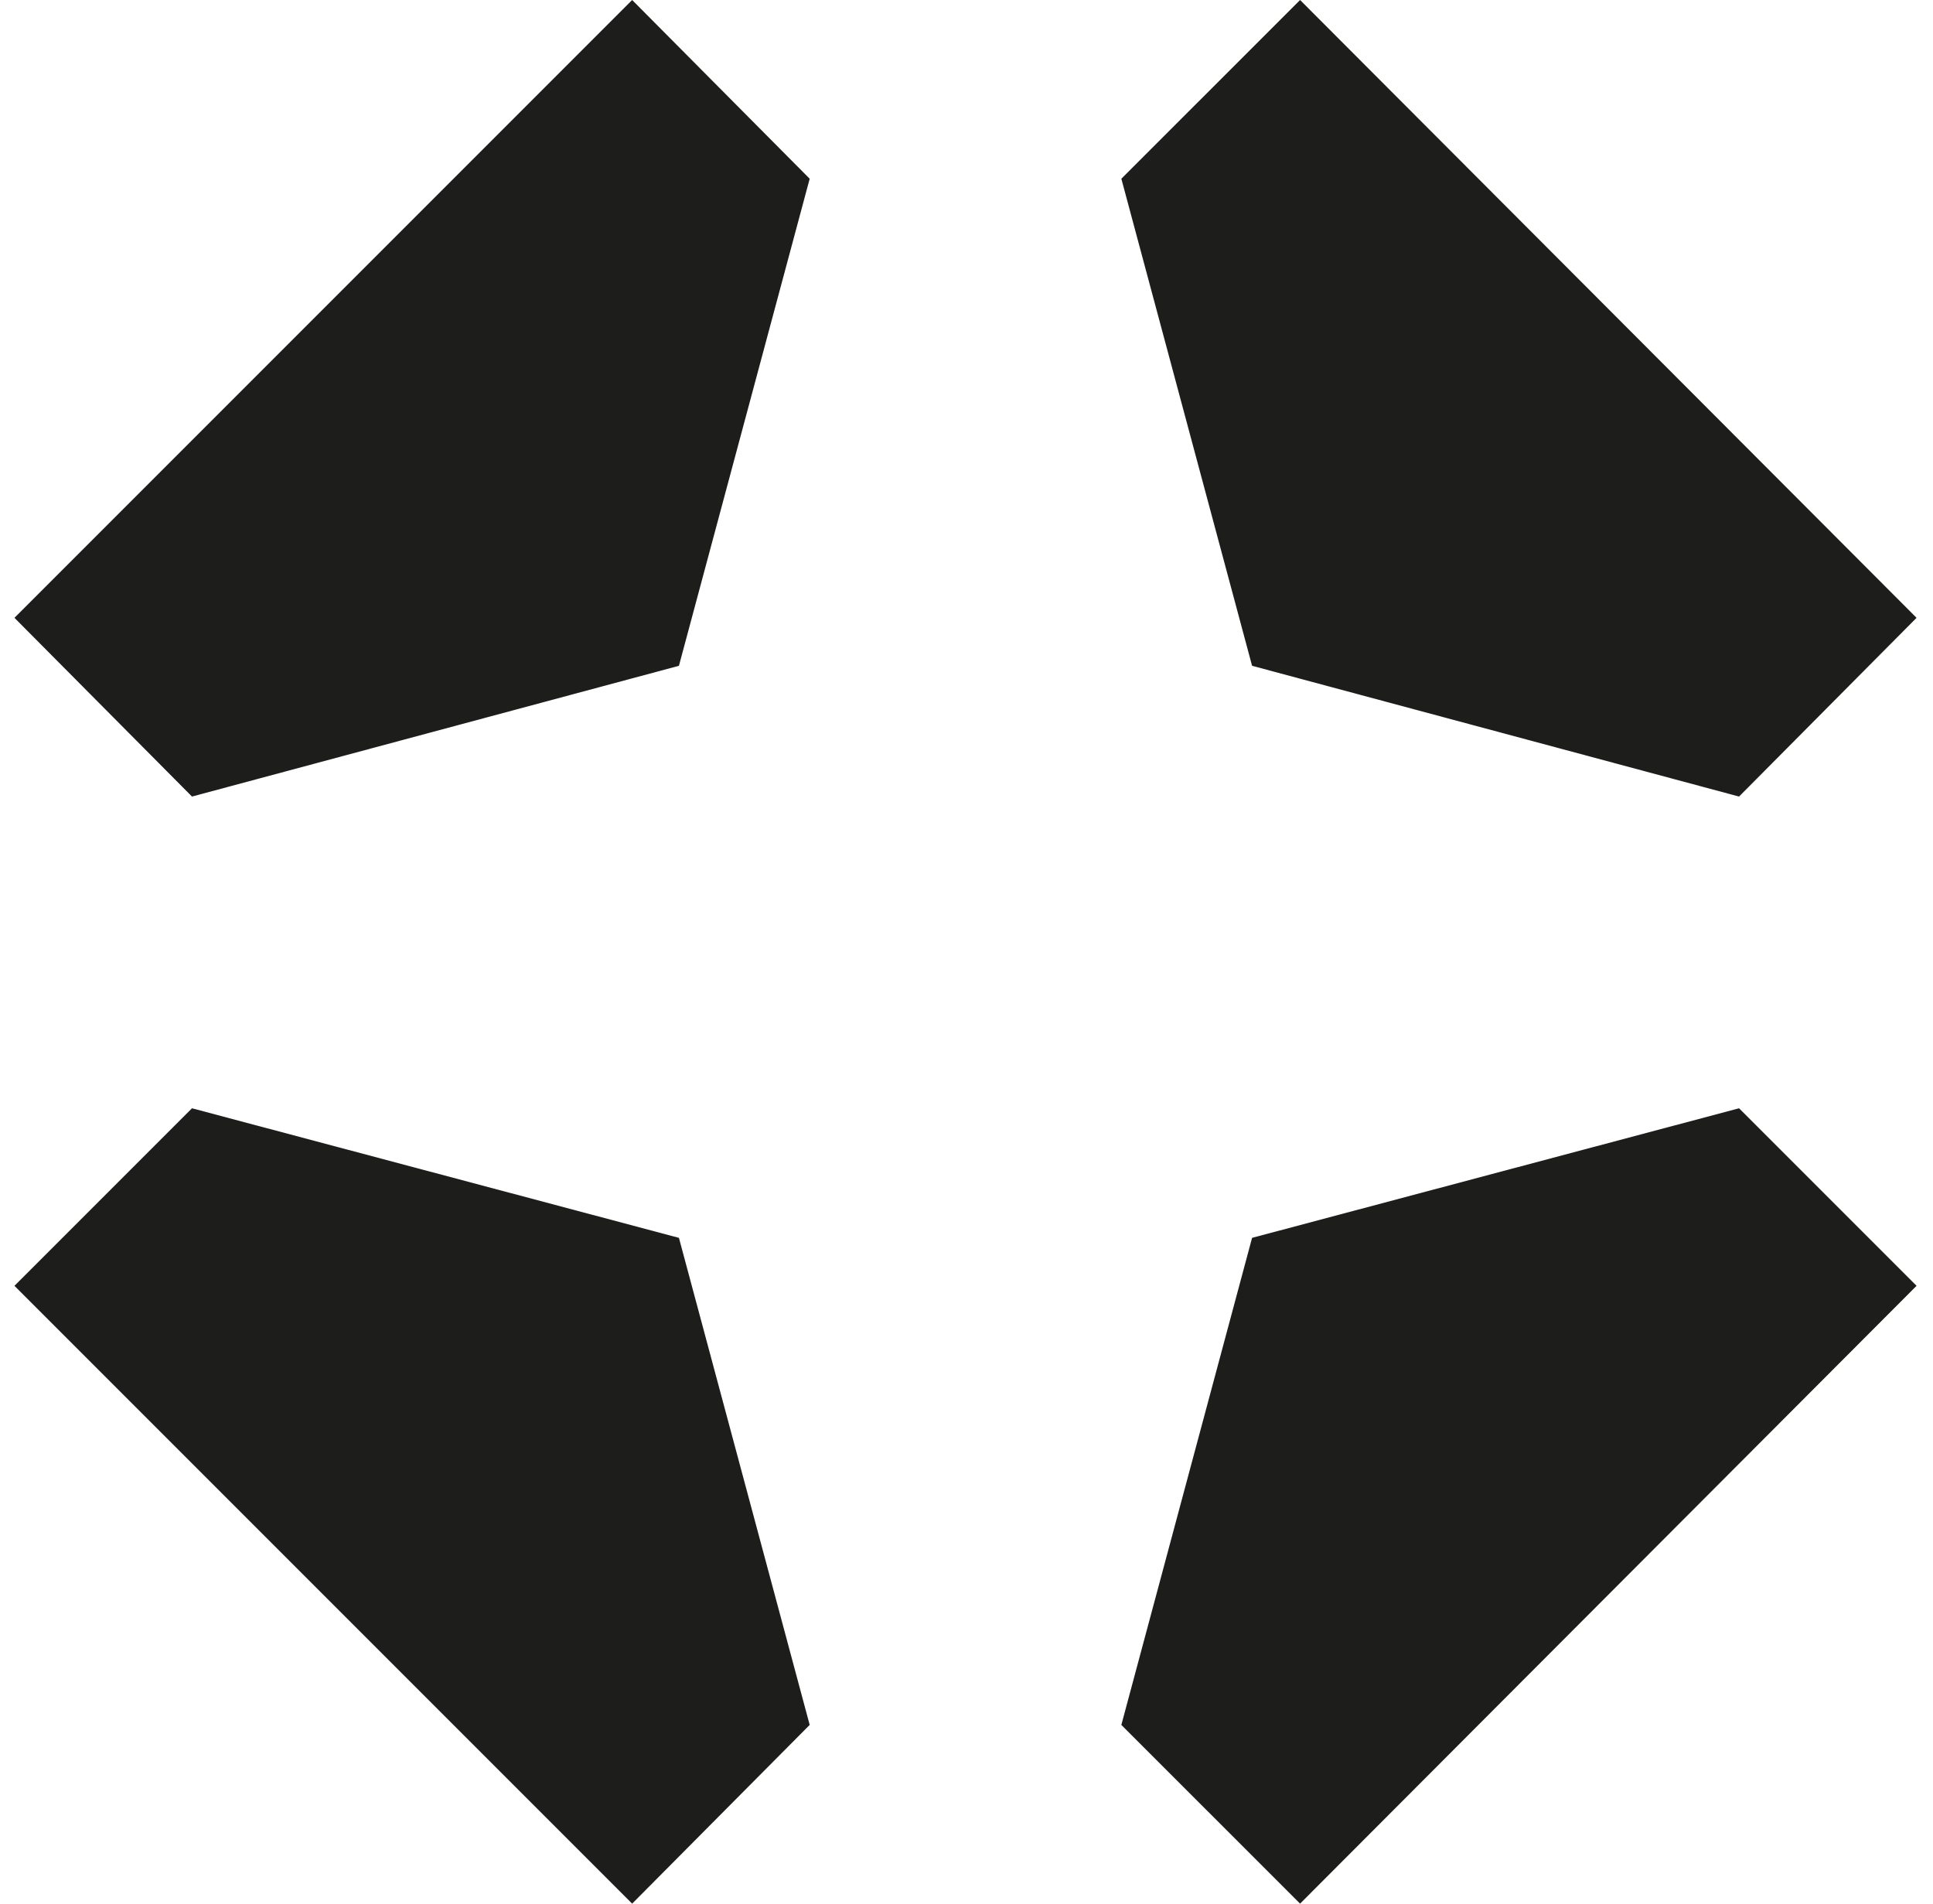
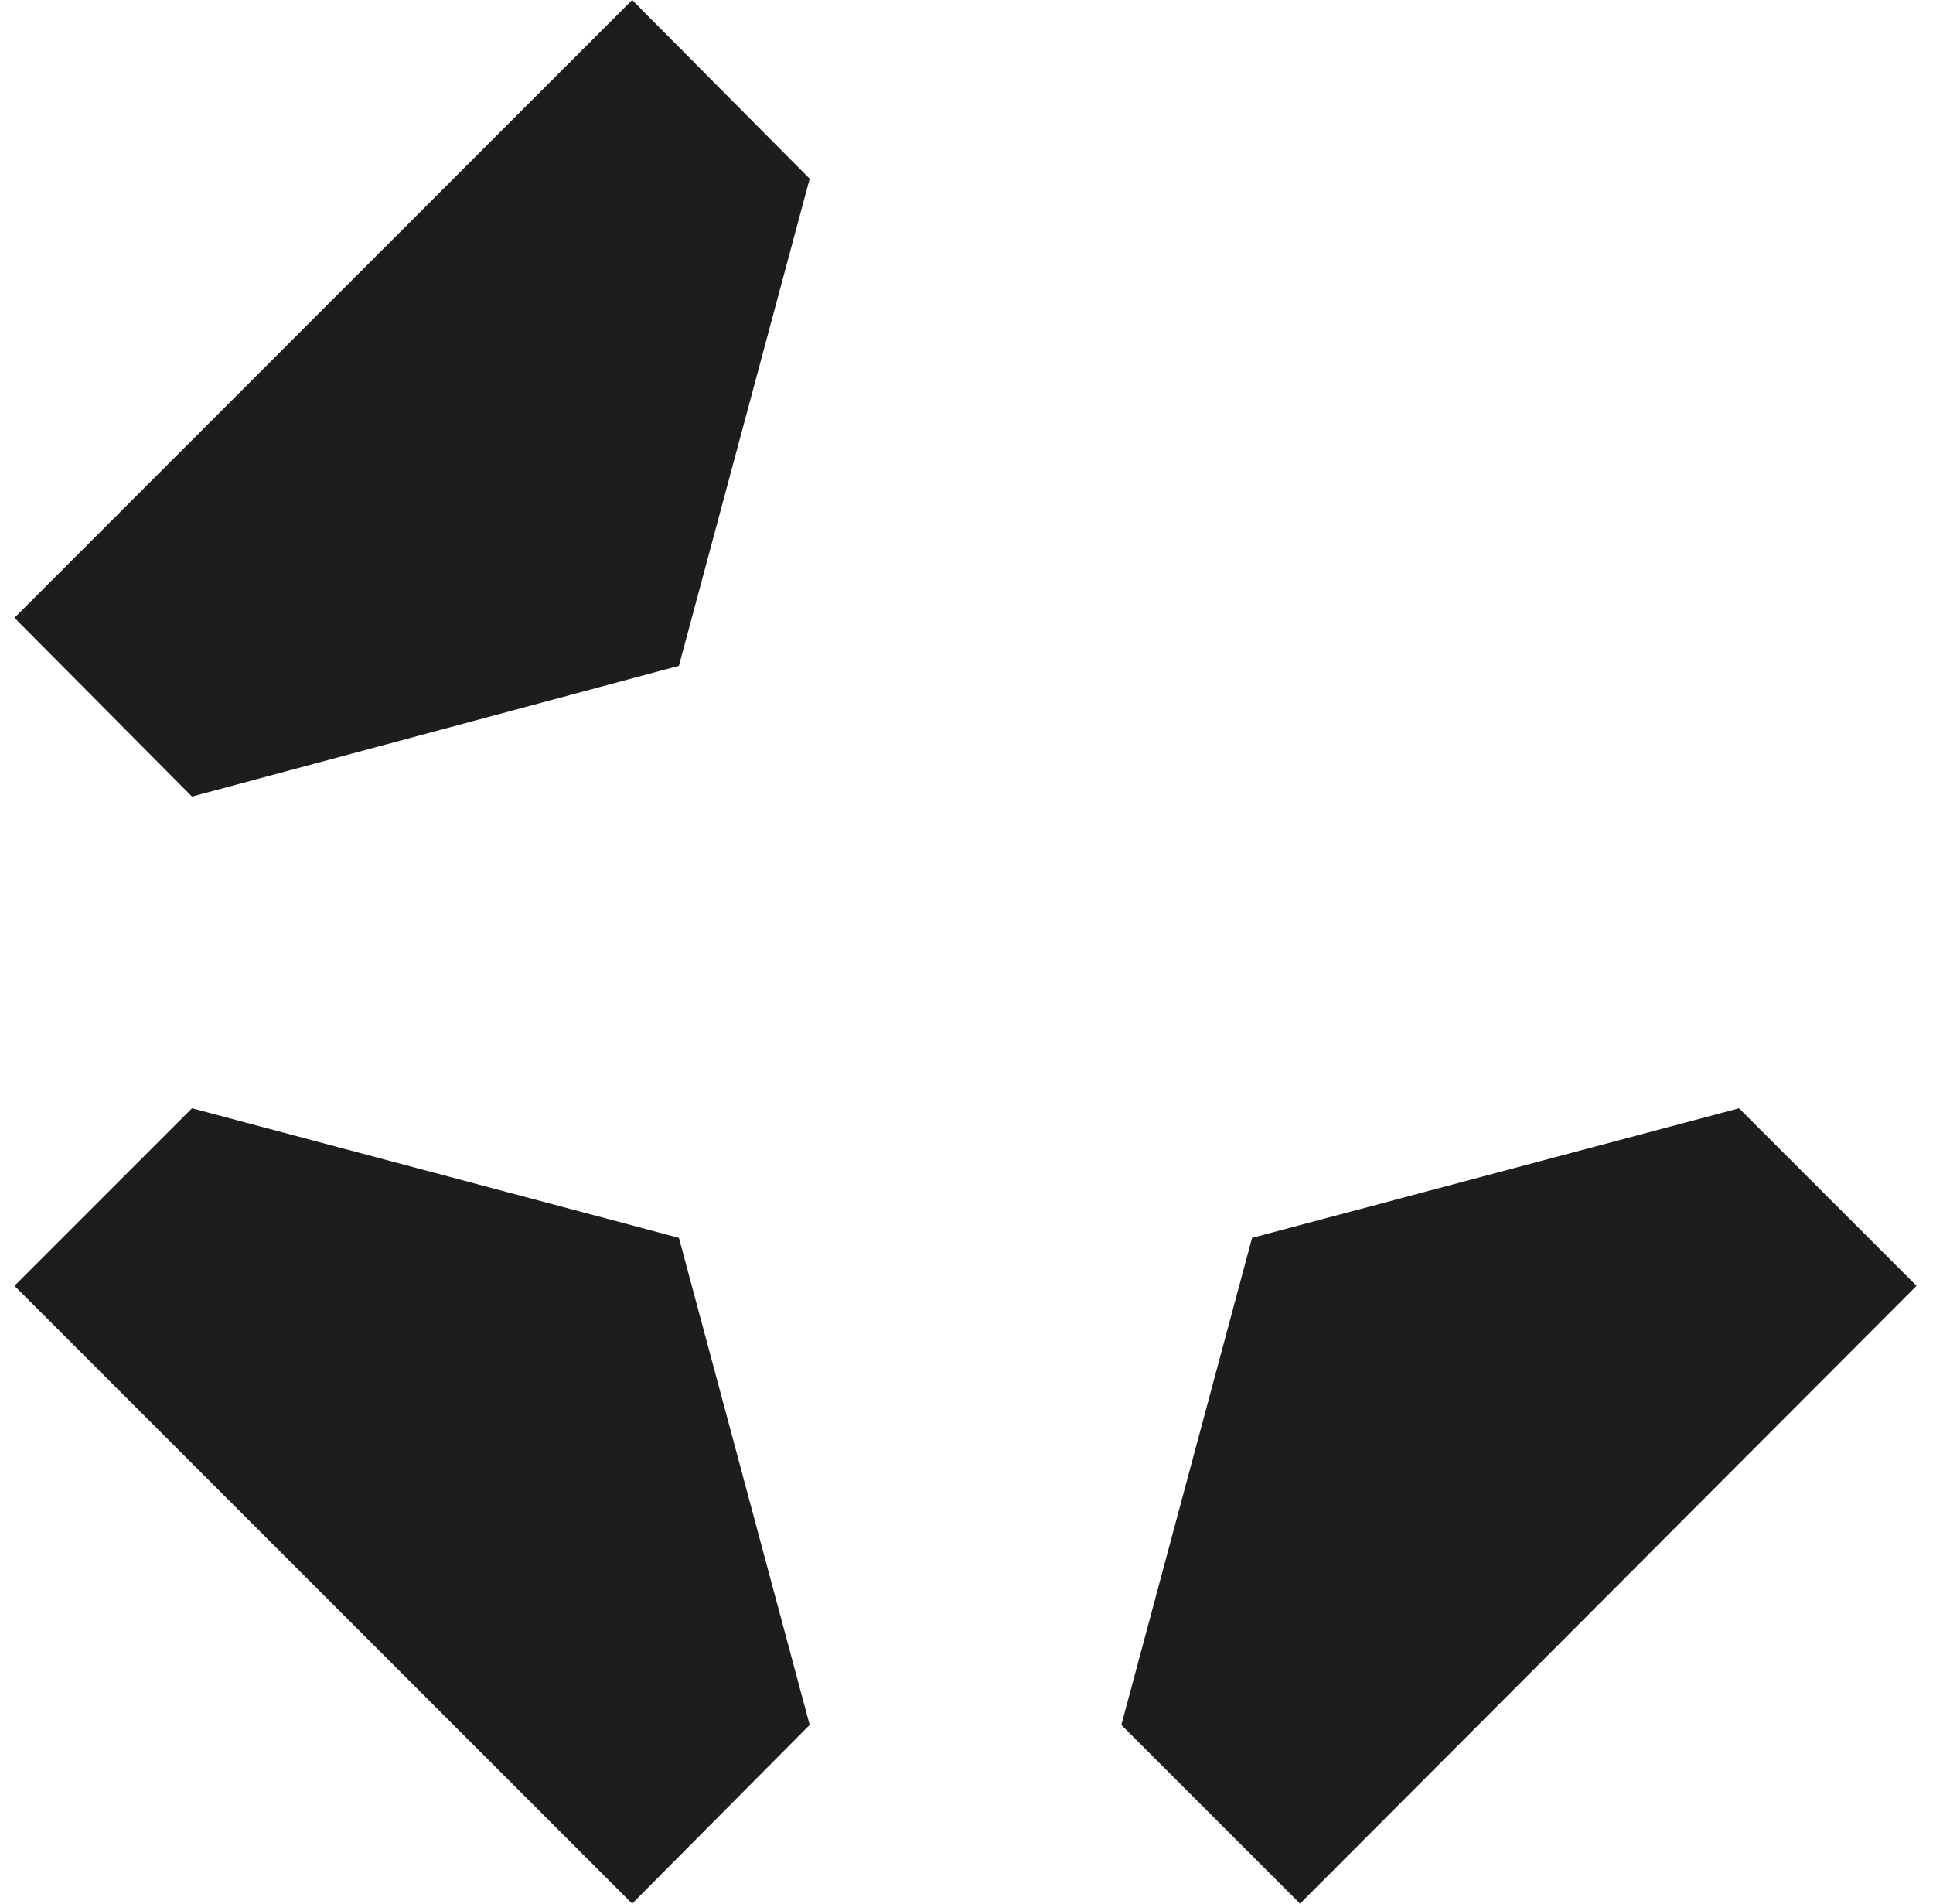
<svg xmlns="http://www.w3.org/2000/svg" width="65" height="64" viewBox="0 0 65 64" fill="none">
-   <path d="M43.717 0L37.707 6.009L42.103 22.384L58.478 26.78L64.447 20.771L43.717 0Z" fill="#1D1D1B" />
  <path d="M21.257 64L27.227 57.991L22.83 41.616L6.456 37.26L0.486 43.229L21.257 64Z" fill="#1D1D1B" />
  <path d="M64.447 43.229L58.478 37.26L42.103 41.616L37.707 57.991L43.717 64L64.447 43.229Z" fill="#1D1D1B" />
  <path d="M0.486 20.771L6.456 26.78L22.83 22.384L27.227 6.009L21.257 0L0.486 20.771Z" fill="#1D1D1B" />
</svg>